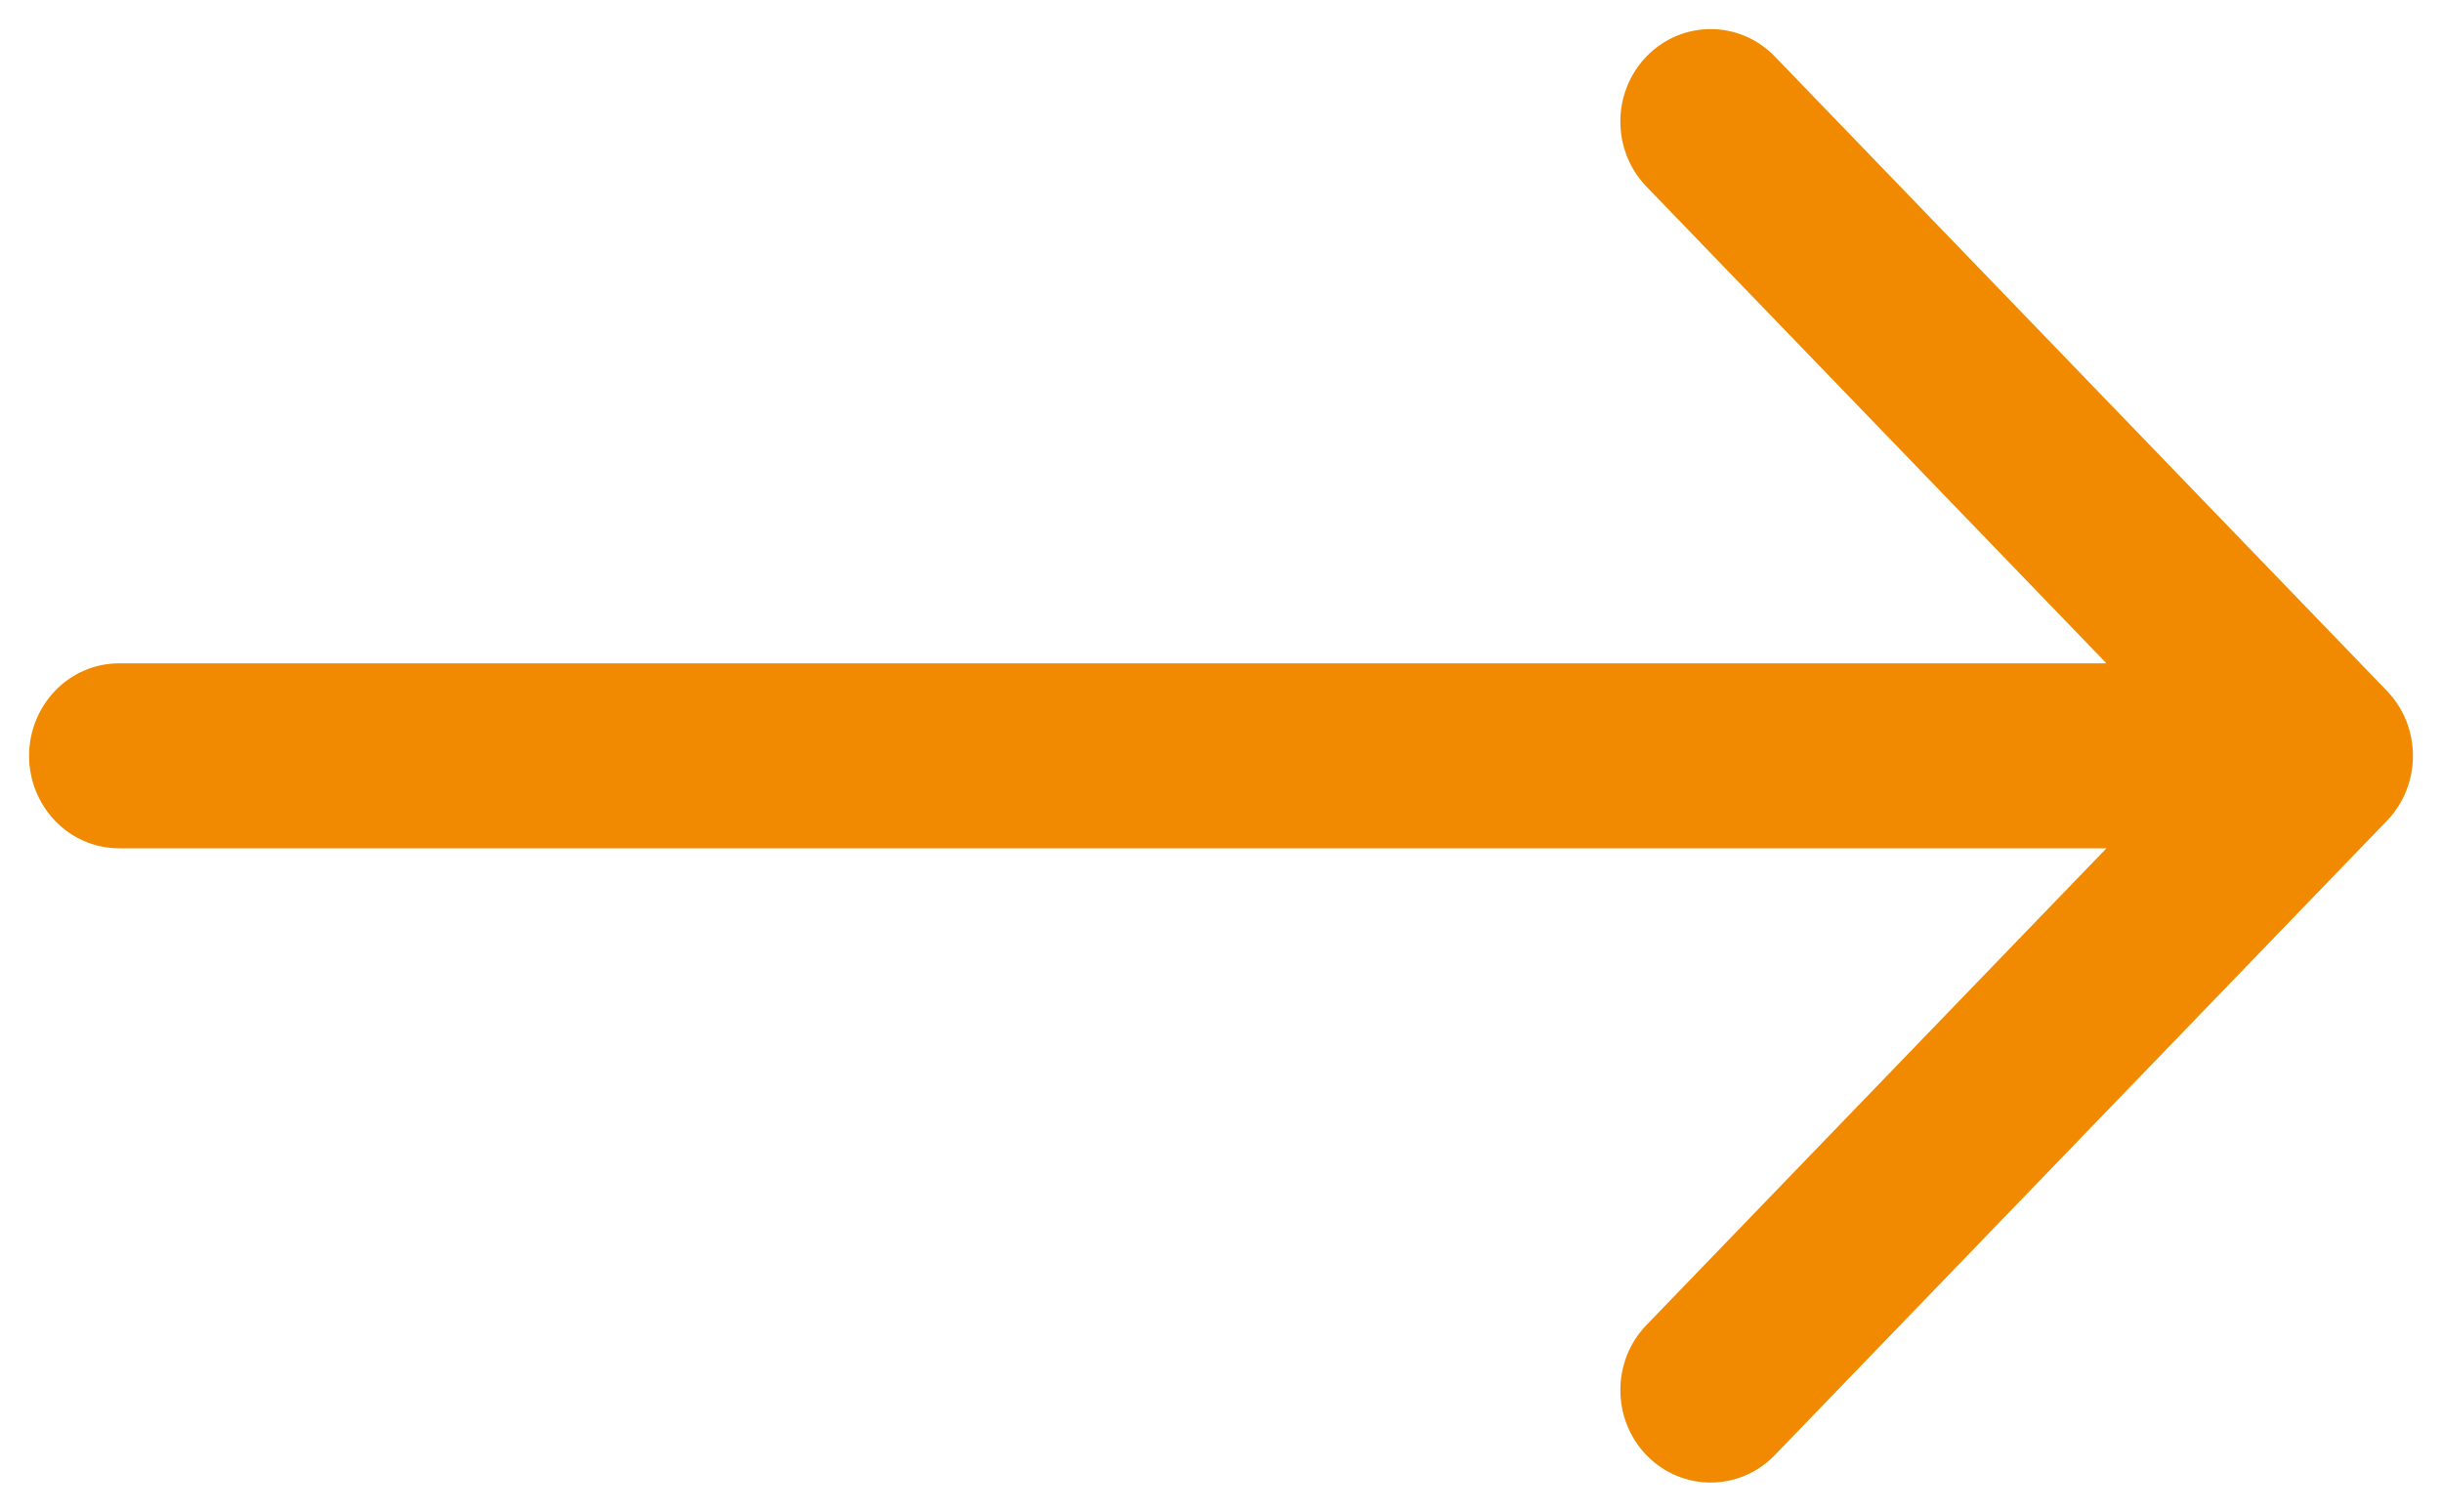
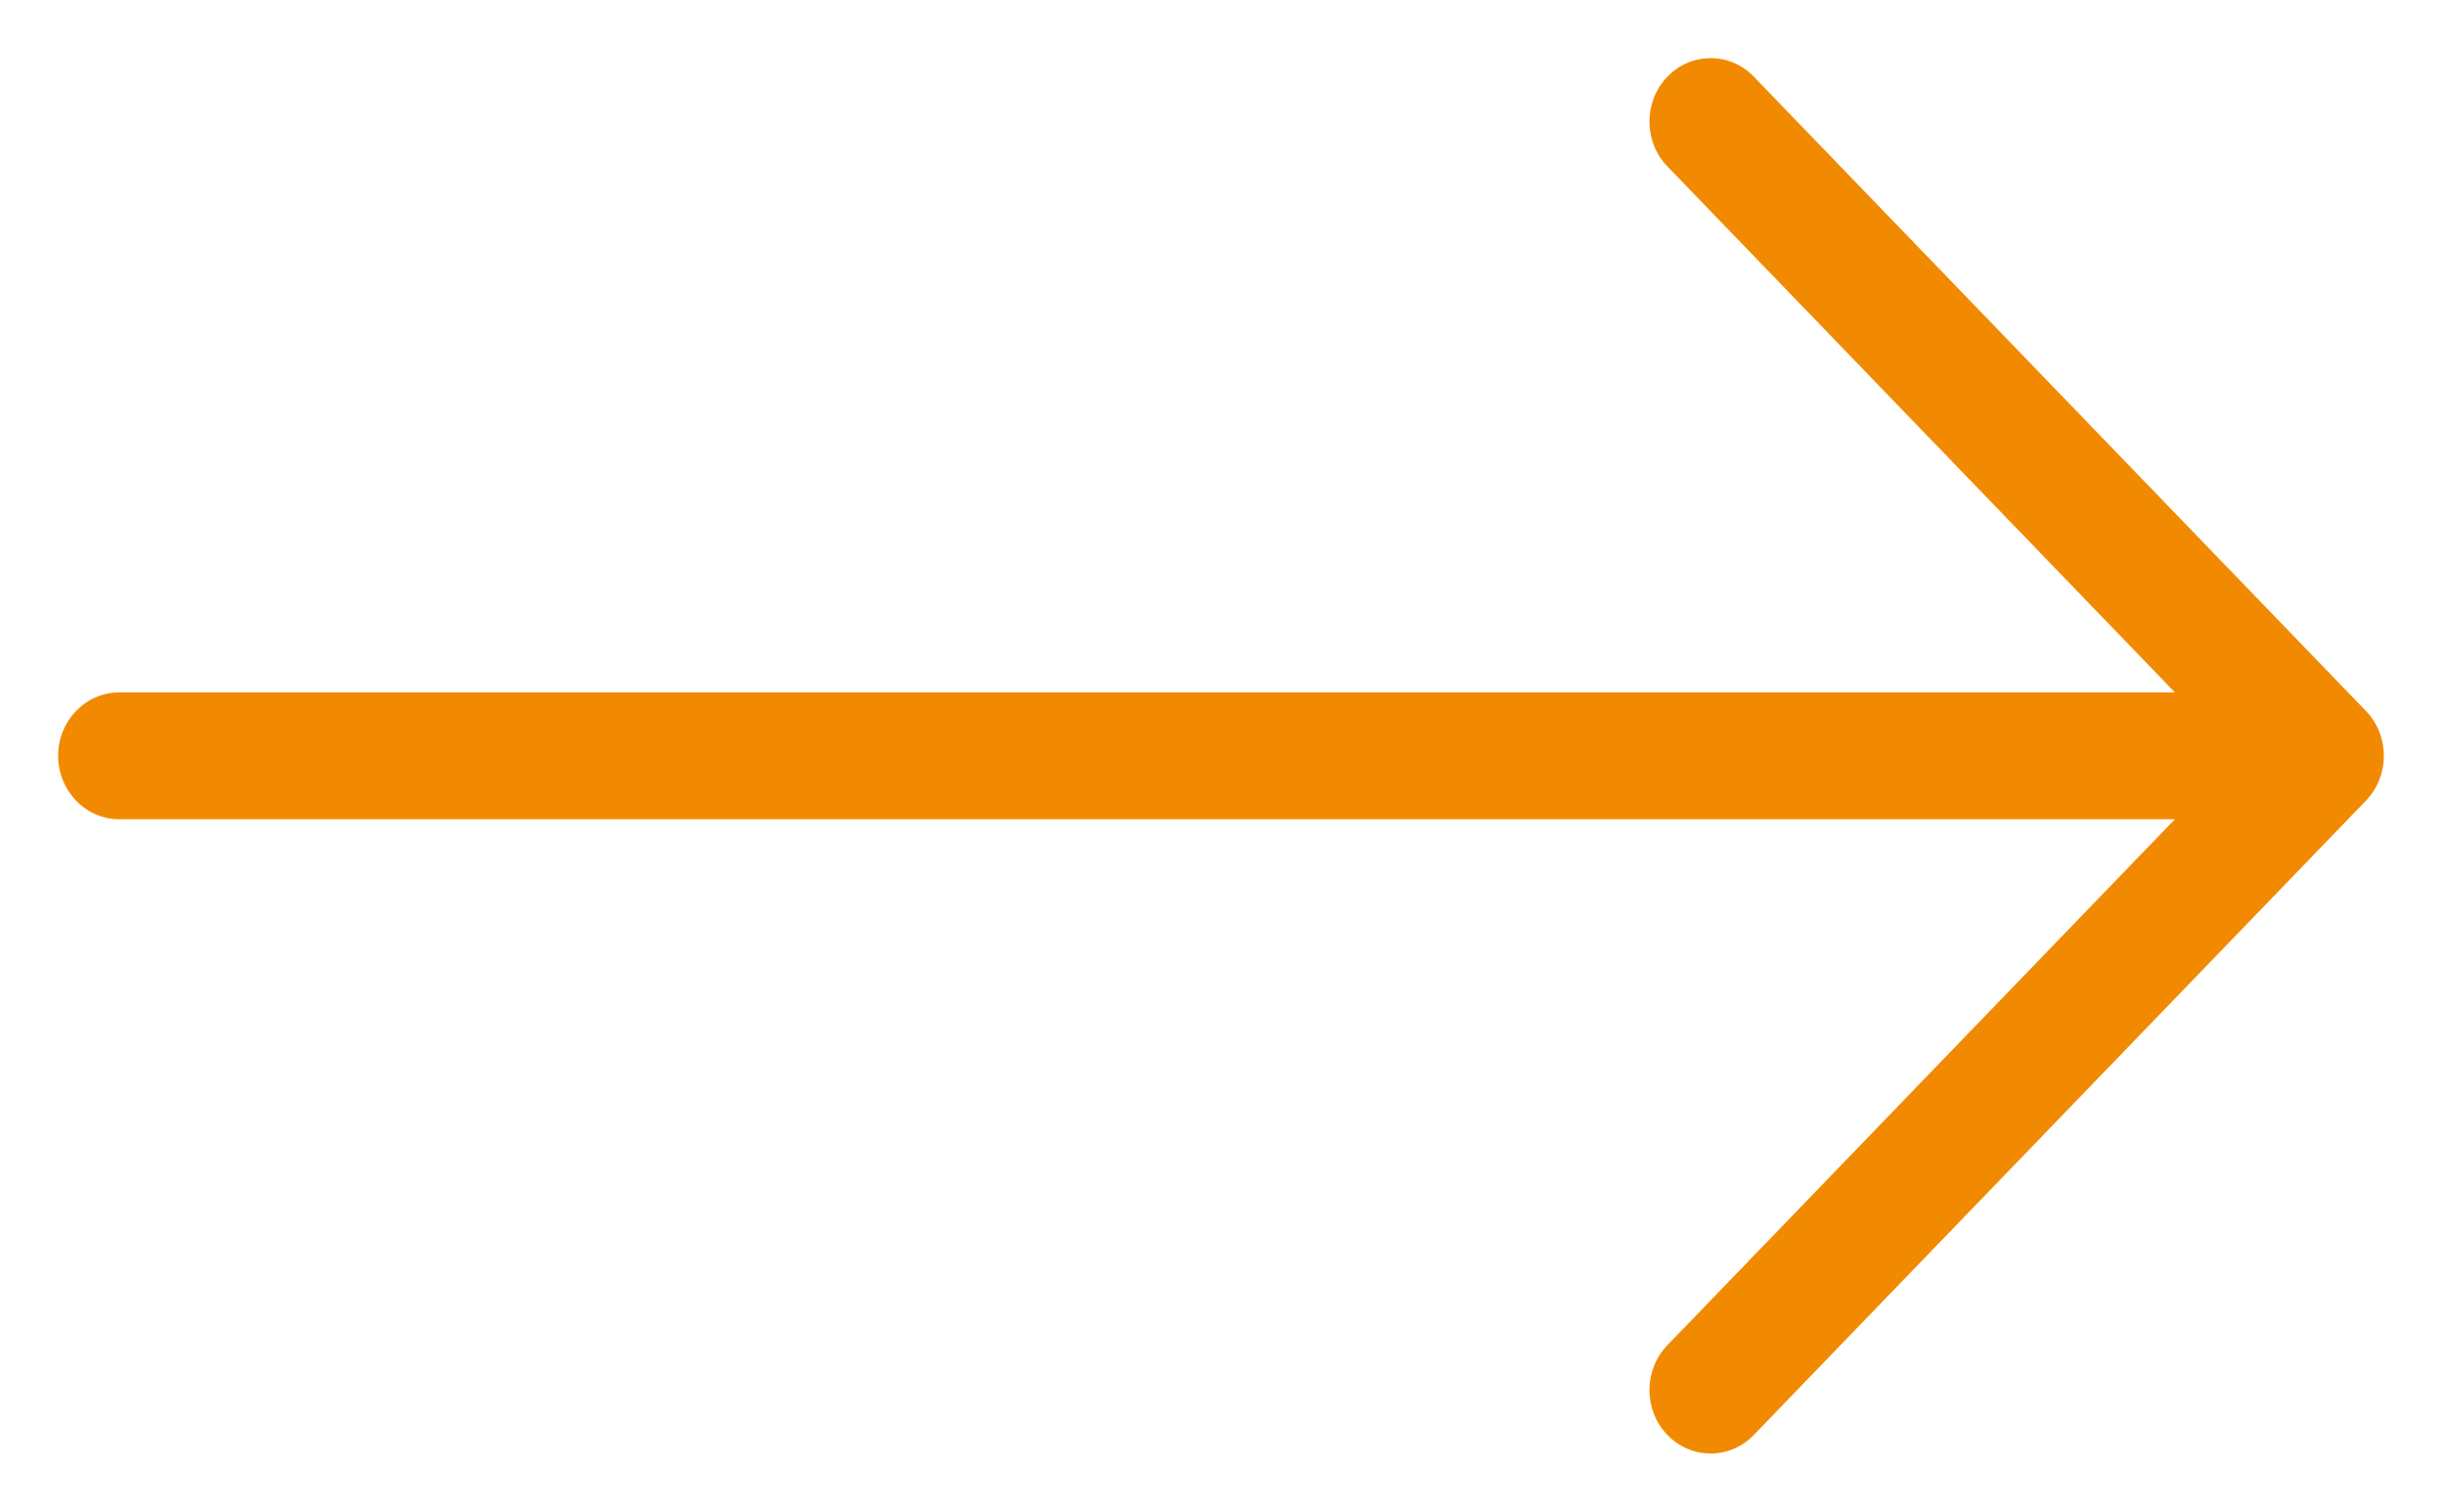
<svg xmlns="http://www.w3.org/2000/svg" width="42" height="26" viewBox="0 0 42 26" fill="none">
-   <path fill-rule="evenodd" clip-rule="evenodd" d="M30.165 1.32C29.754 0.893 29.088 0.893 28.677 1.32C28.266 1.746 28.266 2.436 28.677 2.862L37.406 11.909H2.053C1.471 11.909 1 12.398 1 13C1 13.602 1.471 14.091 2.053 14.091H37.406L28.677 23.138C28.266 23.564 28.266 24.255 28.677 24.68C29.088 25.107 29.754 25.107 30.165 24.68L40.692 13.771C41.103 13.345 41.103 12.655 40.692 12.229L30.165 1.32Z" fill="#F18A00" />
-   <path d="M28.677 1.32L29.037 1.667V1.667L28.677 1.32ZM30.165 1.32L30.525 0.972V0.972L30.165 1.32ZM28.677 2.862L29.037 2.515V2.515L28.677 2.862ZM37.406 11.909V12.409C37.607 12.409 37.788 12.289 37.866 12.104C37.945 11.92 37.905 11.706 37.766 11.562L37.406 11.909ZM37.406 14.091L37.766 14.438C37.905 14.294 37.945 14.08 37.866 13.896C37.788 13.711 37.607 13.591 37.406 13.591V14.091ZM28.677 23.138L29.037 23.485L28.677 23.138ZM28.677 24.68L29.037 24.333L29.037 24.333L28.677 24.68ZM30.165 24.68L30.525 25.028L30.165 24.68ZM40.692 13.771L40.332 13.424V13.424L40.692 13.771ZM40.692 12.229L40.332 12.576V12.576L40.692 12.229ZM29.037 1.667C29.251 1.444 29.591 1.444 29.806 1.667L30.525 0.972C29.918 0.343 28.925 0.343 28.317 0.972L29.037 1.667ZM29.037 2.515C28.812 2.283 28.812 1.899 29.037 1.667L28.317 0.972C27.719 1.592 27.719 2.59 28.317 3.209L29.037 2.515ZM37.766 11.562L29.037 2.515L28.317 3.209L37.046 12.256L37.766 11.562ZM2.053 12.409H37.406V11.409H2.053V12.409ZM1.5 13C1.5 12.657 1.764 12.409 2.053 12.409V11.409C1.178 11.409 0.5 12.138 0.5 13H1.5ZM2.053 13.591C1.764 13.591 1.5 13.343 1.5 13H0.5C0.5 13.862 1.178 14.591 2.053 14.591V13.591ZM37.406 13.591H2.053V14.591H37.406V13.591ZM29.037 23.485L37.766 14.438L37.046 13.744L28.317 22.791L29.037 23.485ZM29.037 24.333C28.812 24.101 28.812 23.717 29.037 23.485L28.317 22.791C27.719 23.41 27.719 24.408 28.317 25.028L29.037 24.333ZM29.806 24.333C29.591 24.556 29.251 24.556 29.037 24.333L28.317 25.028C28.925 25.657 29.918 25.657 30.525 25.028L29.806 24.333ZM40.332 13.424L29.806 24.333L30.525 25.028L41.051 14.119L40.332 13.424ZM40.332 12.576C40.556 12.808 40.556 13.192 40.332 13.424L41.051 14.119C41.65 13.499 41.65 12.501 41.051 11.881L40.332 12.576ZM29.806 1.667L40.332 12.576L41.051 11.881L30.525 0.972L29.806 1.667Z" fill="#F18A00" />
+   <path fill-rule="evenodd" clip-rule="evenodd" d="M30.165 1.32C29.754 0.893 29.088 0.893 28.677 1.32C28.266 1.746 28.266 2.436 28.677 2.862L37.406 11.909H2.053C1.471 11.909 1 12.398 1 13C1 13.602 1.471 14.091 2.053 14.091H37.406L28.677 23.138C28.266 23.564 28.266 24.255 28.677 24.68C29.088 25.107 29.754 25.107 30.165 24.68L40.692 13.771C41.103 13.345 41.103 12.655 40.692 12.229Z" fill="#F18A00" />
</svg>